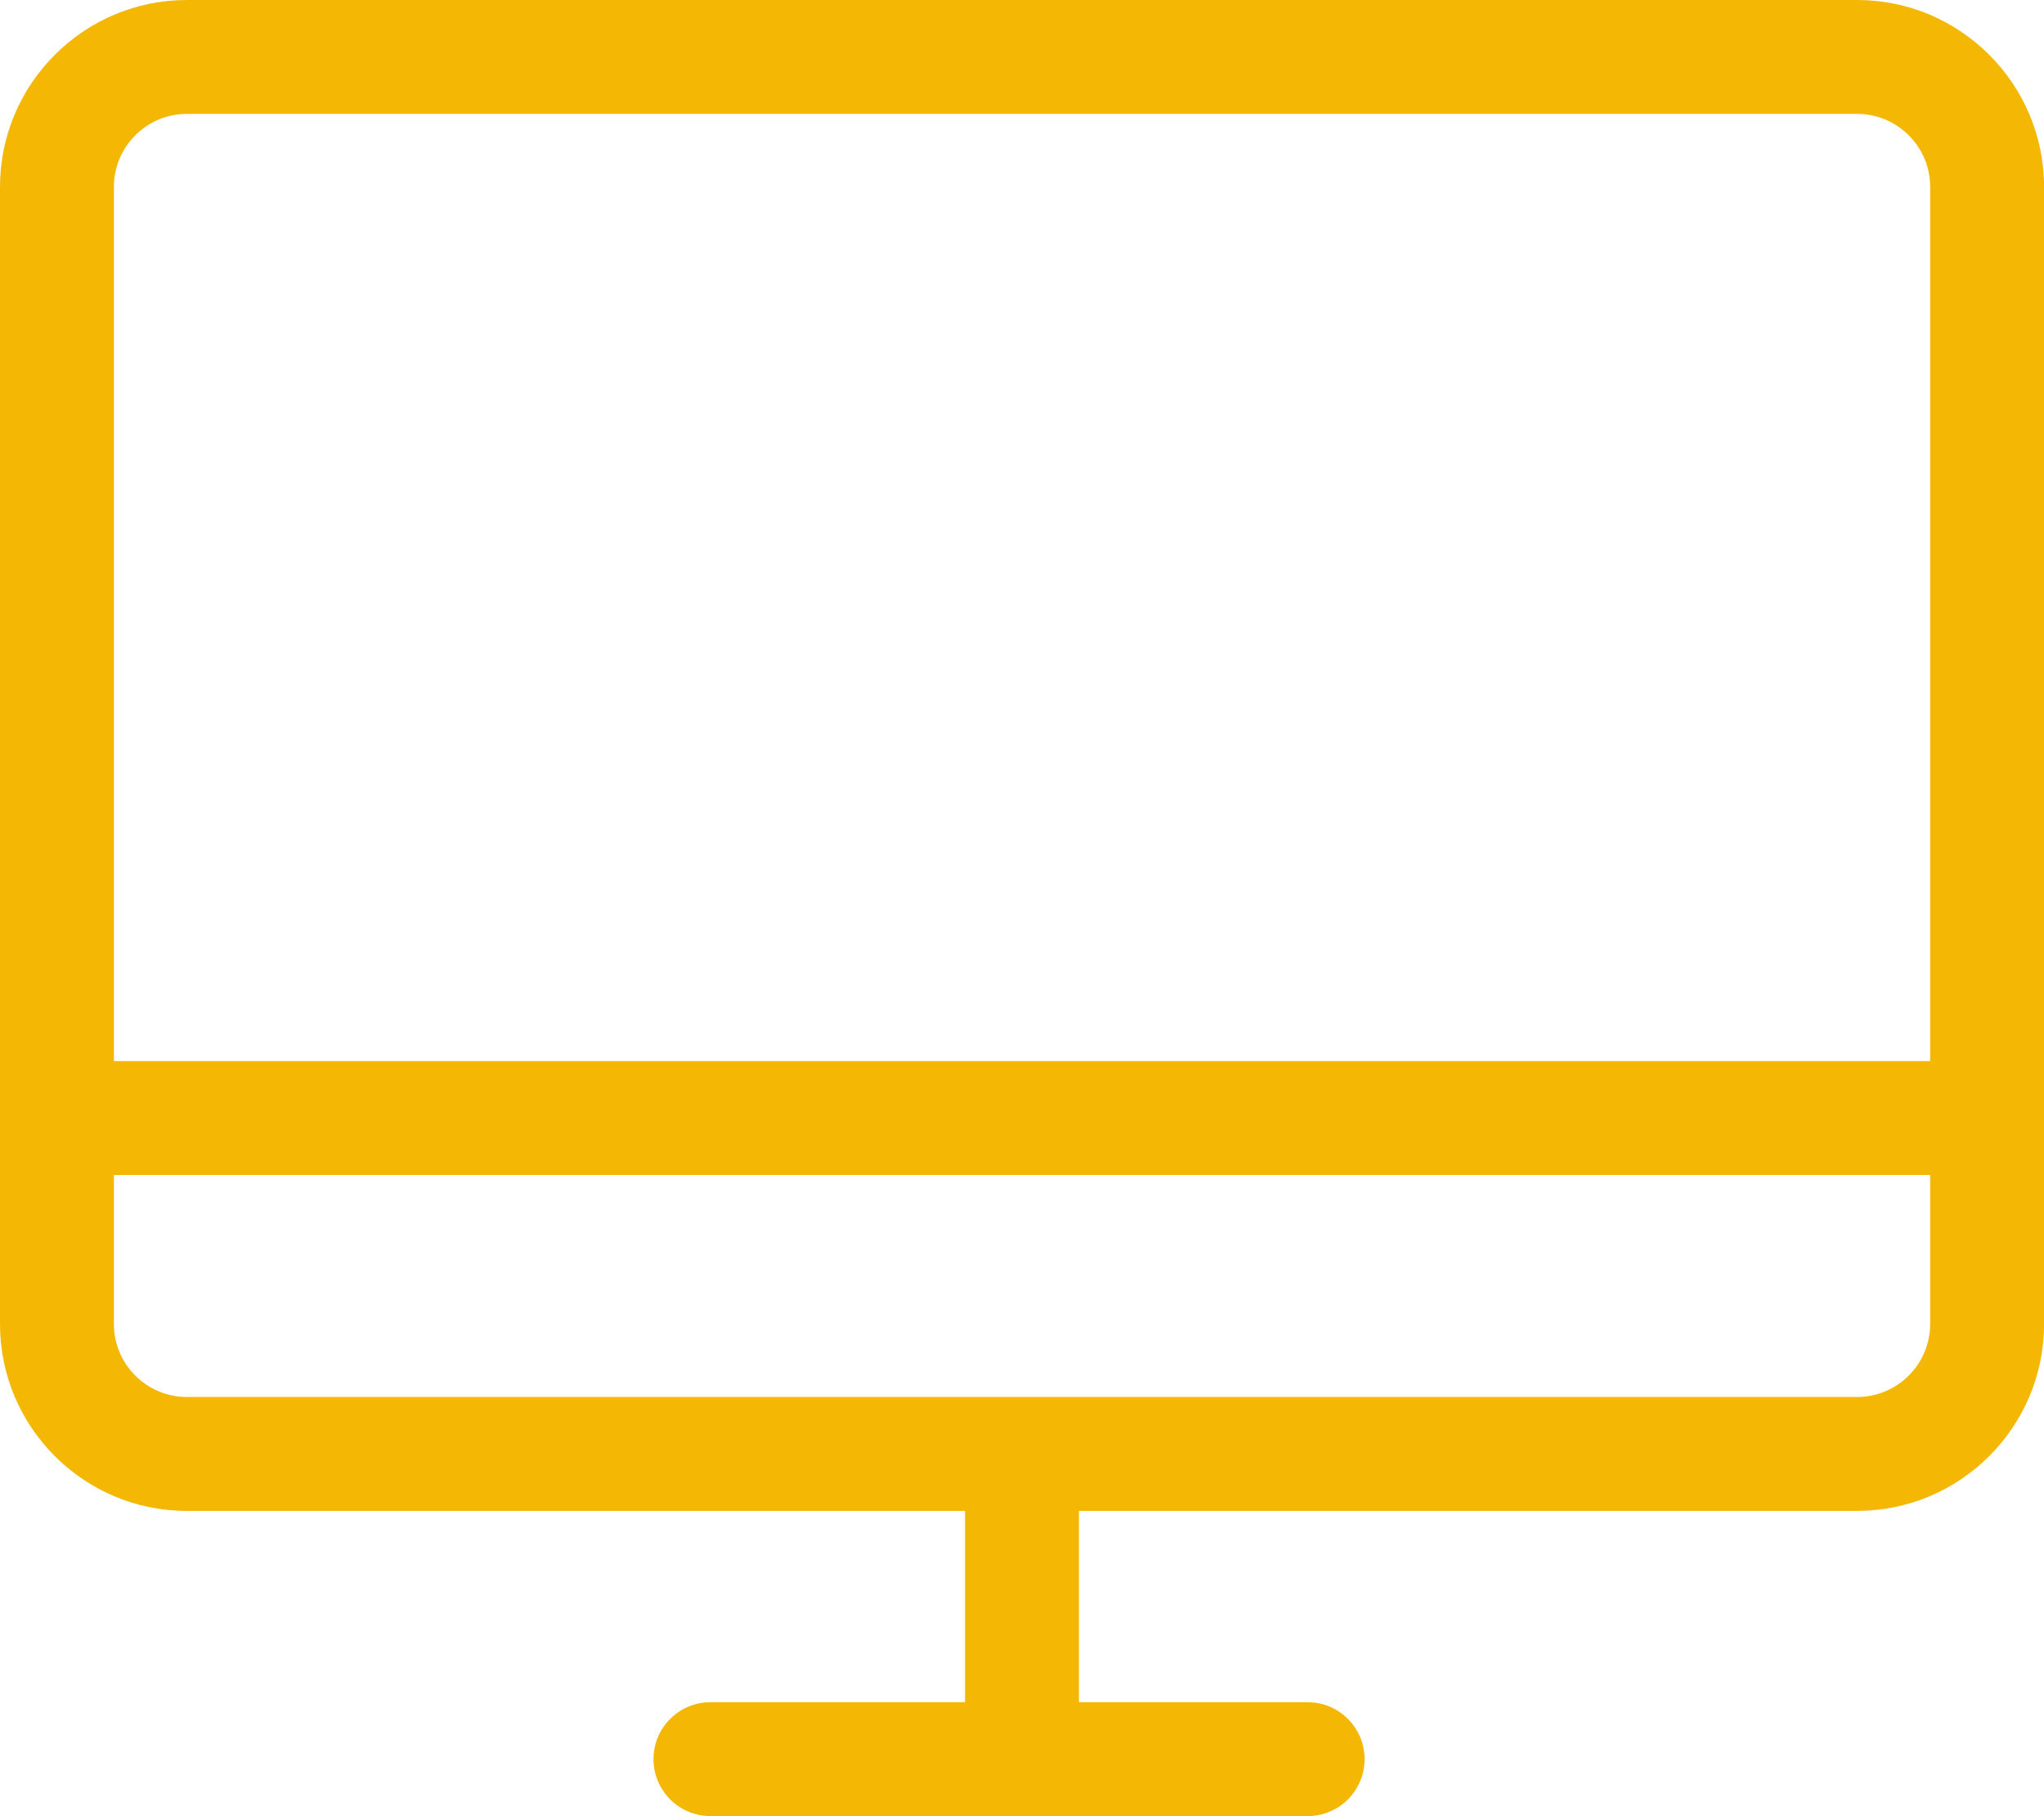
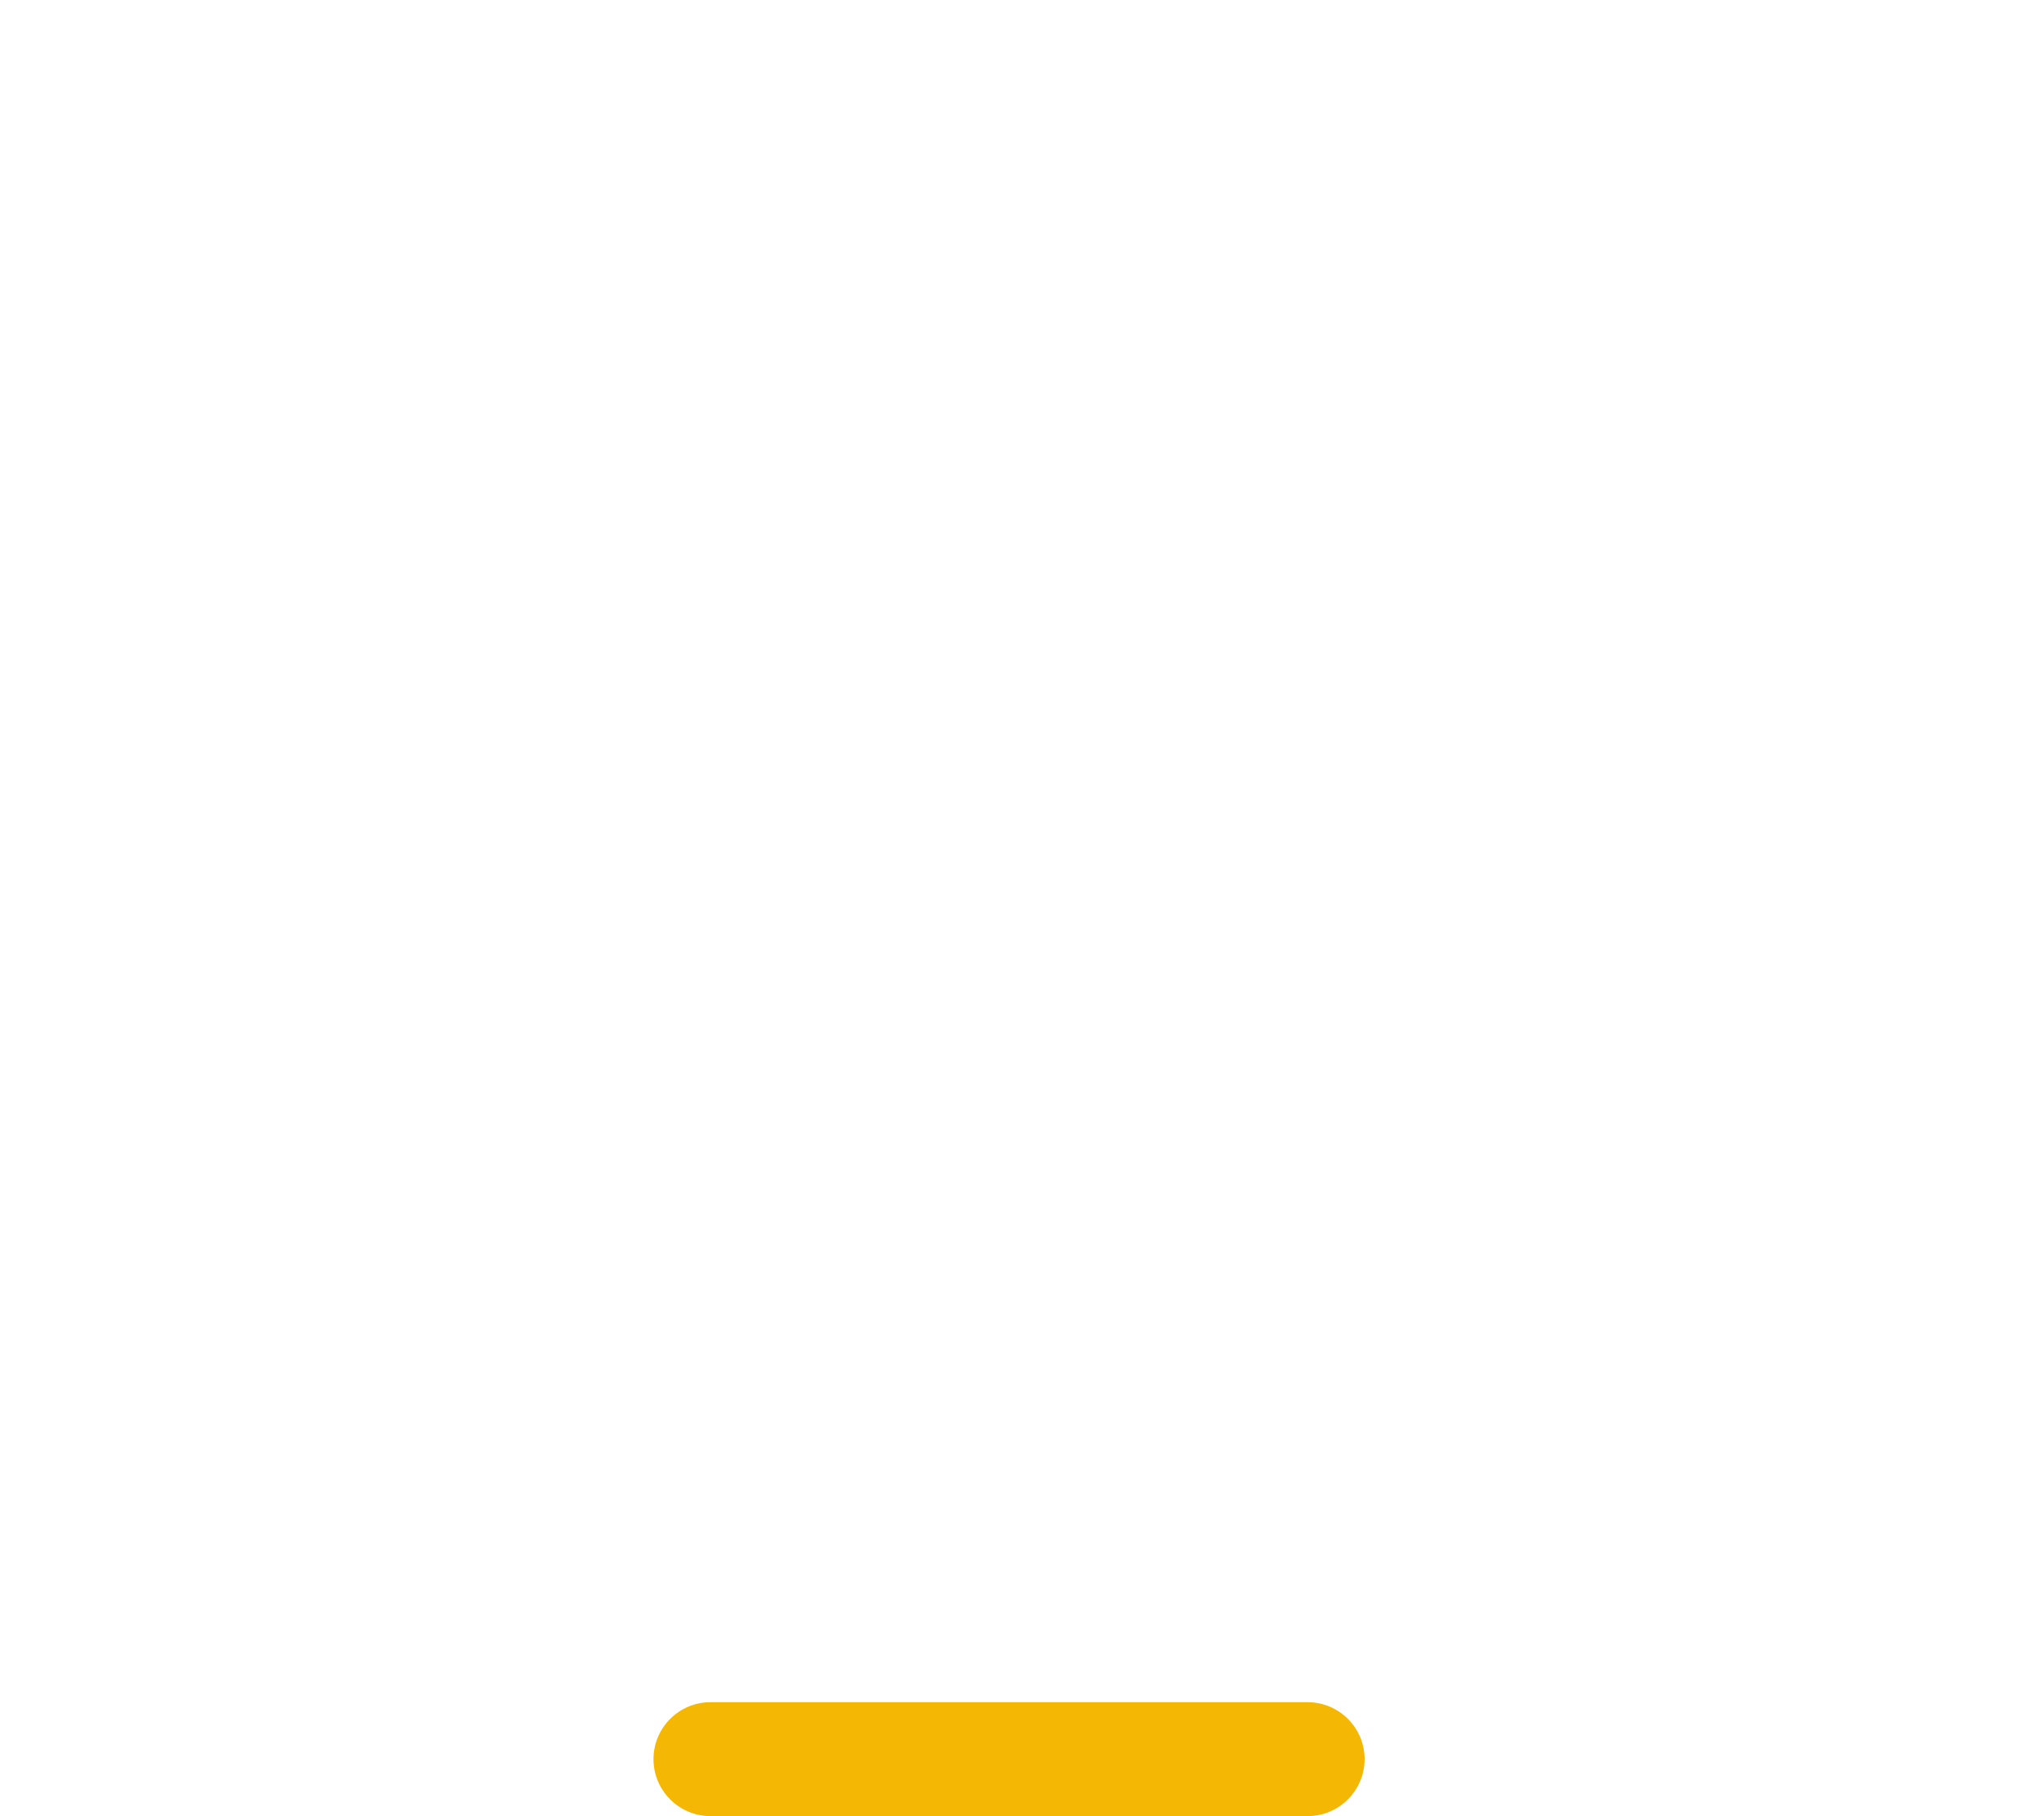
<svg xmlns="http://www.w3.org/2000/svg" id="Calque_1" data-name="Calque 1" viewBox="0 0 448.74 398.68">
  <defs>
    <style> .cls-1 { fill: #f3b704; } </style>
  </defs>
-   <path class="cls-1" d="M407.71,331.69H41.03c-22.63,0-41.03-18.41-41.03-41.03V41.03C0,18.41,18.41,0,41.03,0h366.68c22.63,0,41.04,18.41,41.04,41.03v249.62c0,22.63-18.41,41.03-41.04,41.03ZM41.03,25c-8.84,0-16.03,7.19-16.03,16.03v249.62c0,8.84,7.19,16.03,16.03,16.03h366.68c8.84,0,16.04-7.19,16.04-16.03V41.03c0-8.84-7.19-16.03-16.04-16.03H41.03Z" />
-   <rect class="cls-1" x="12.5" y="232.94" width="423.74" height="25" />
-   <rect class="cls-1" x="211.87" y="319.19" width="25" height="66.99" />
  <path class="cls-1" d="M287.08,398.68h-131.11c-6.9,0-12.5-5.6-12.5-12.5s5.6-12.5,12.5-12.5h131.11c6.9,0,12.5,5.6,12.5,12.5s-5.6,12.5-12.5,12.5Z" />
</svg>